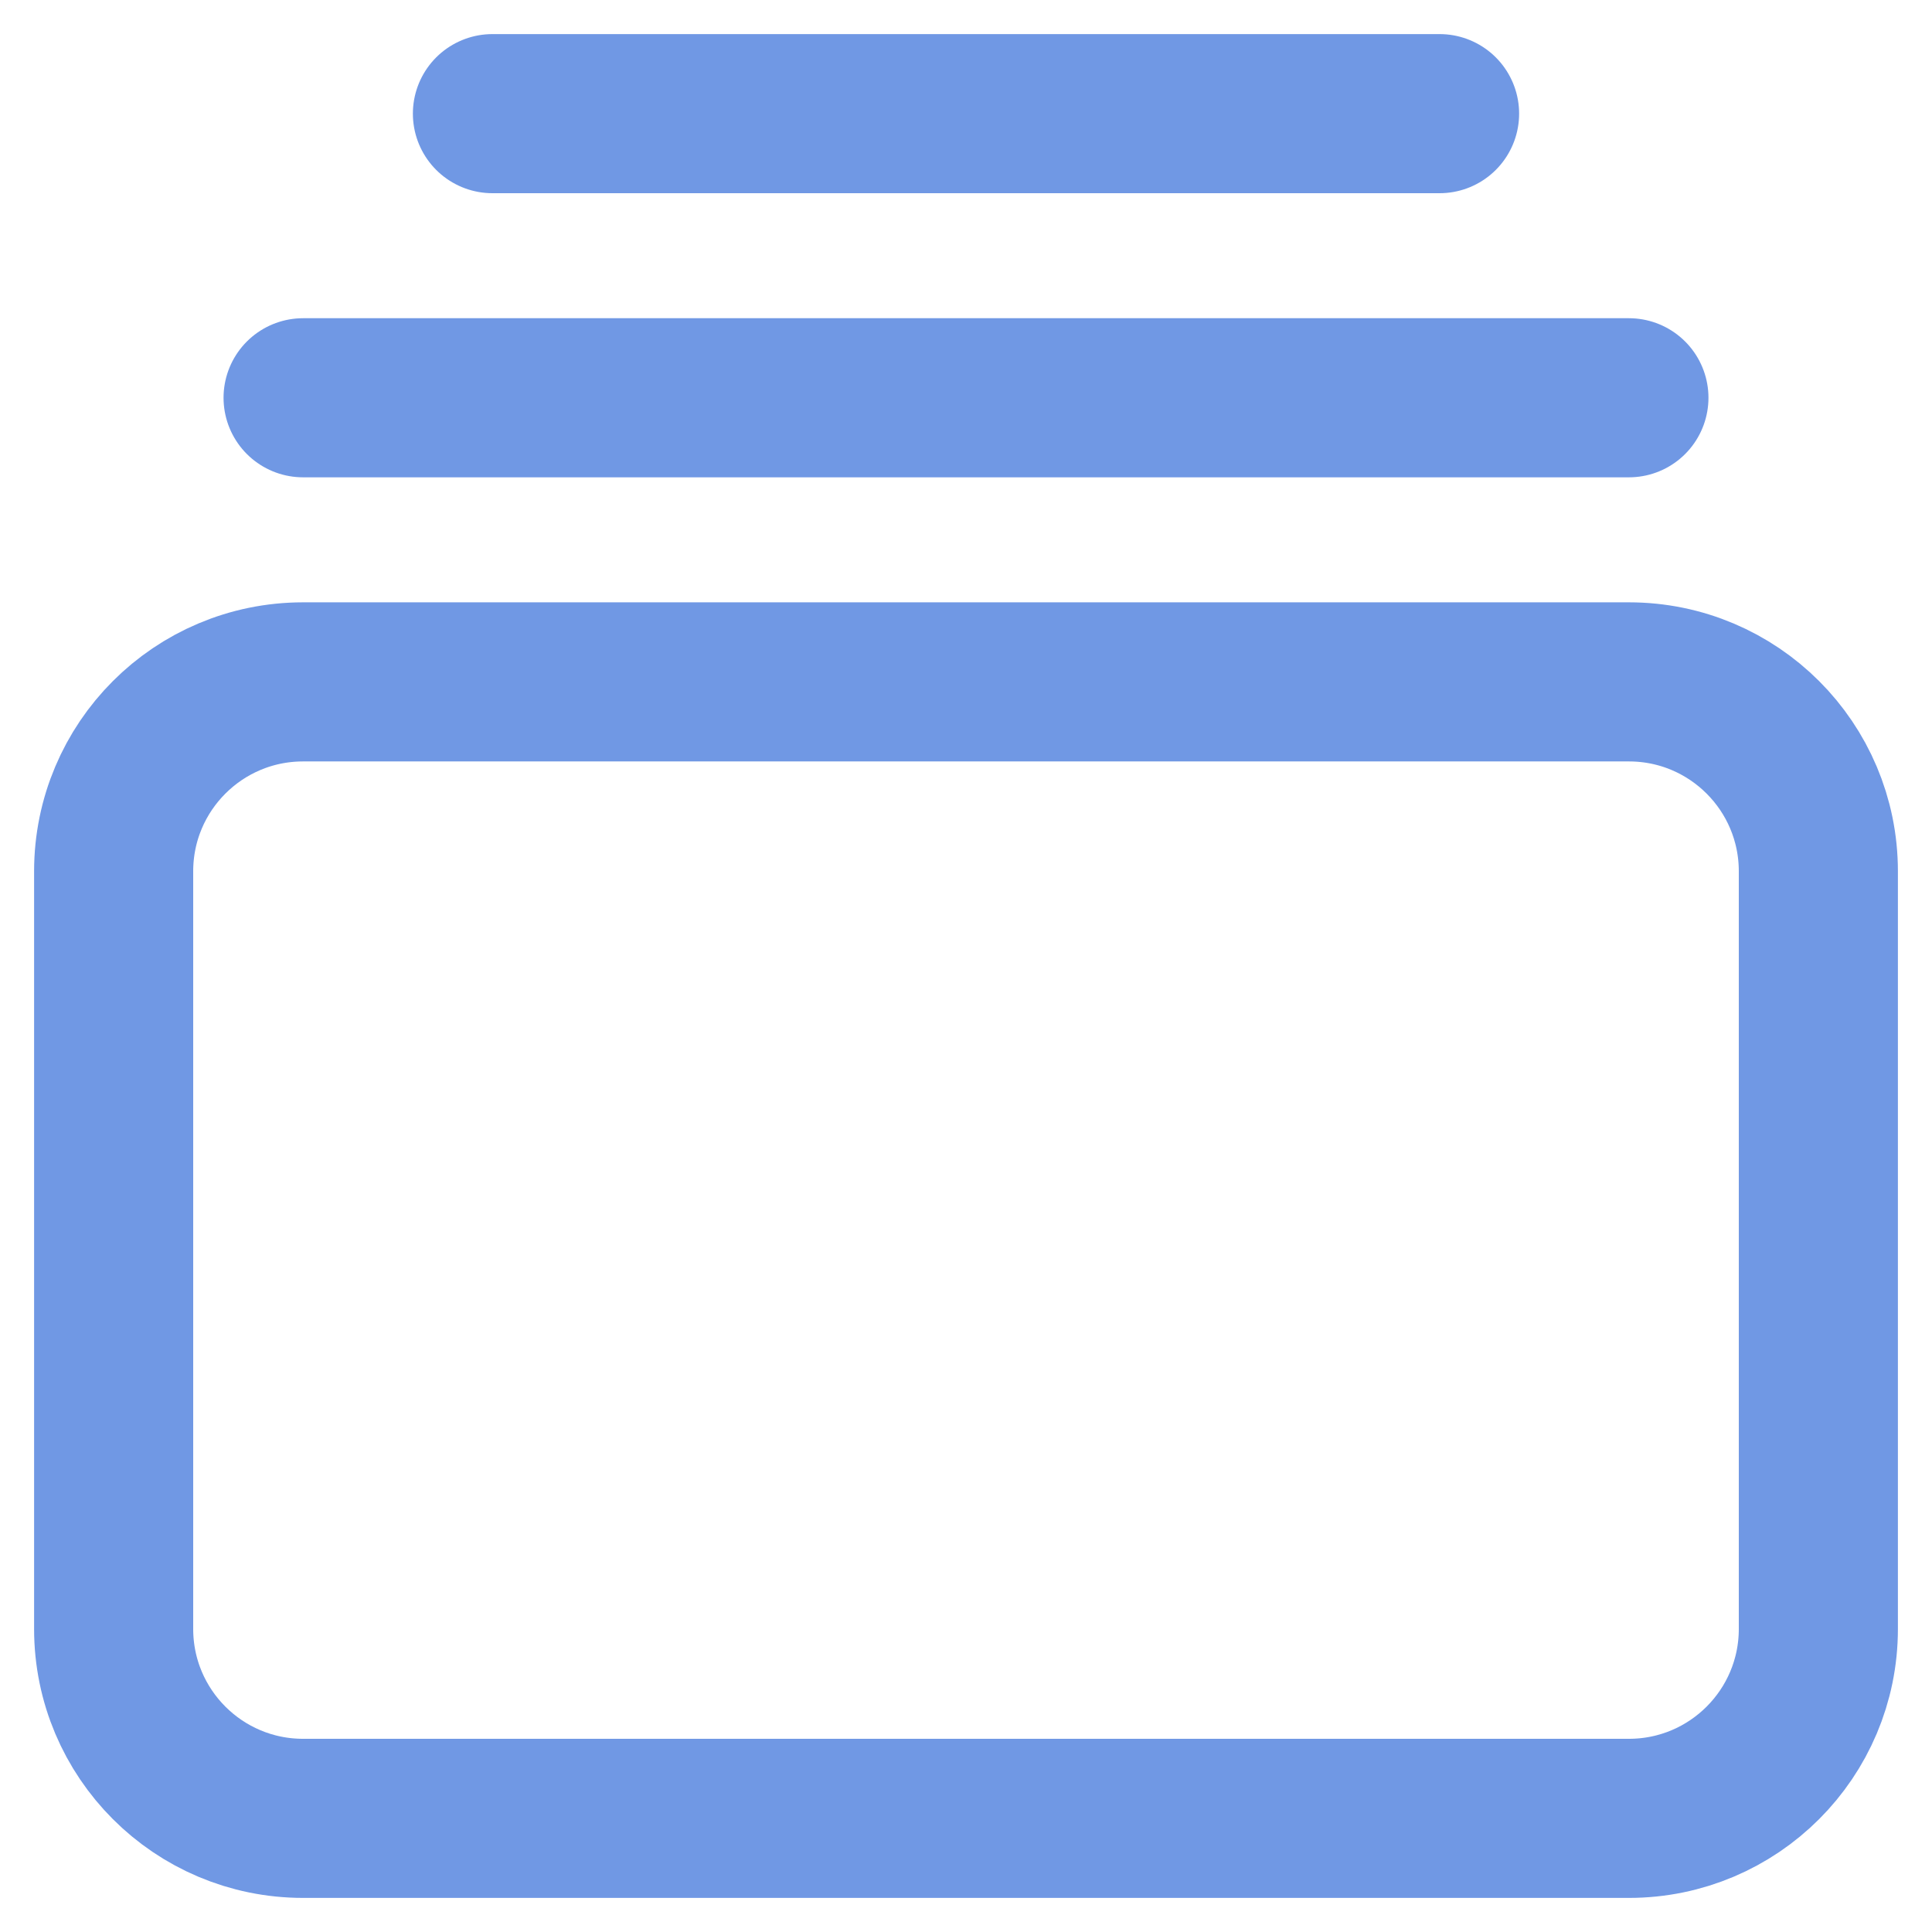
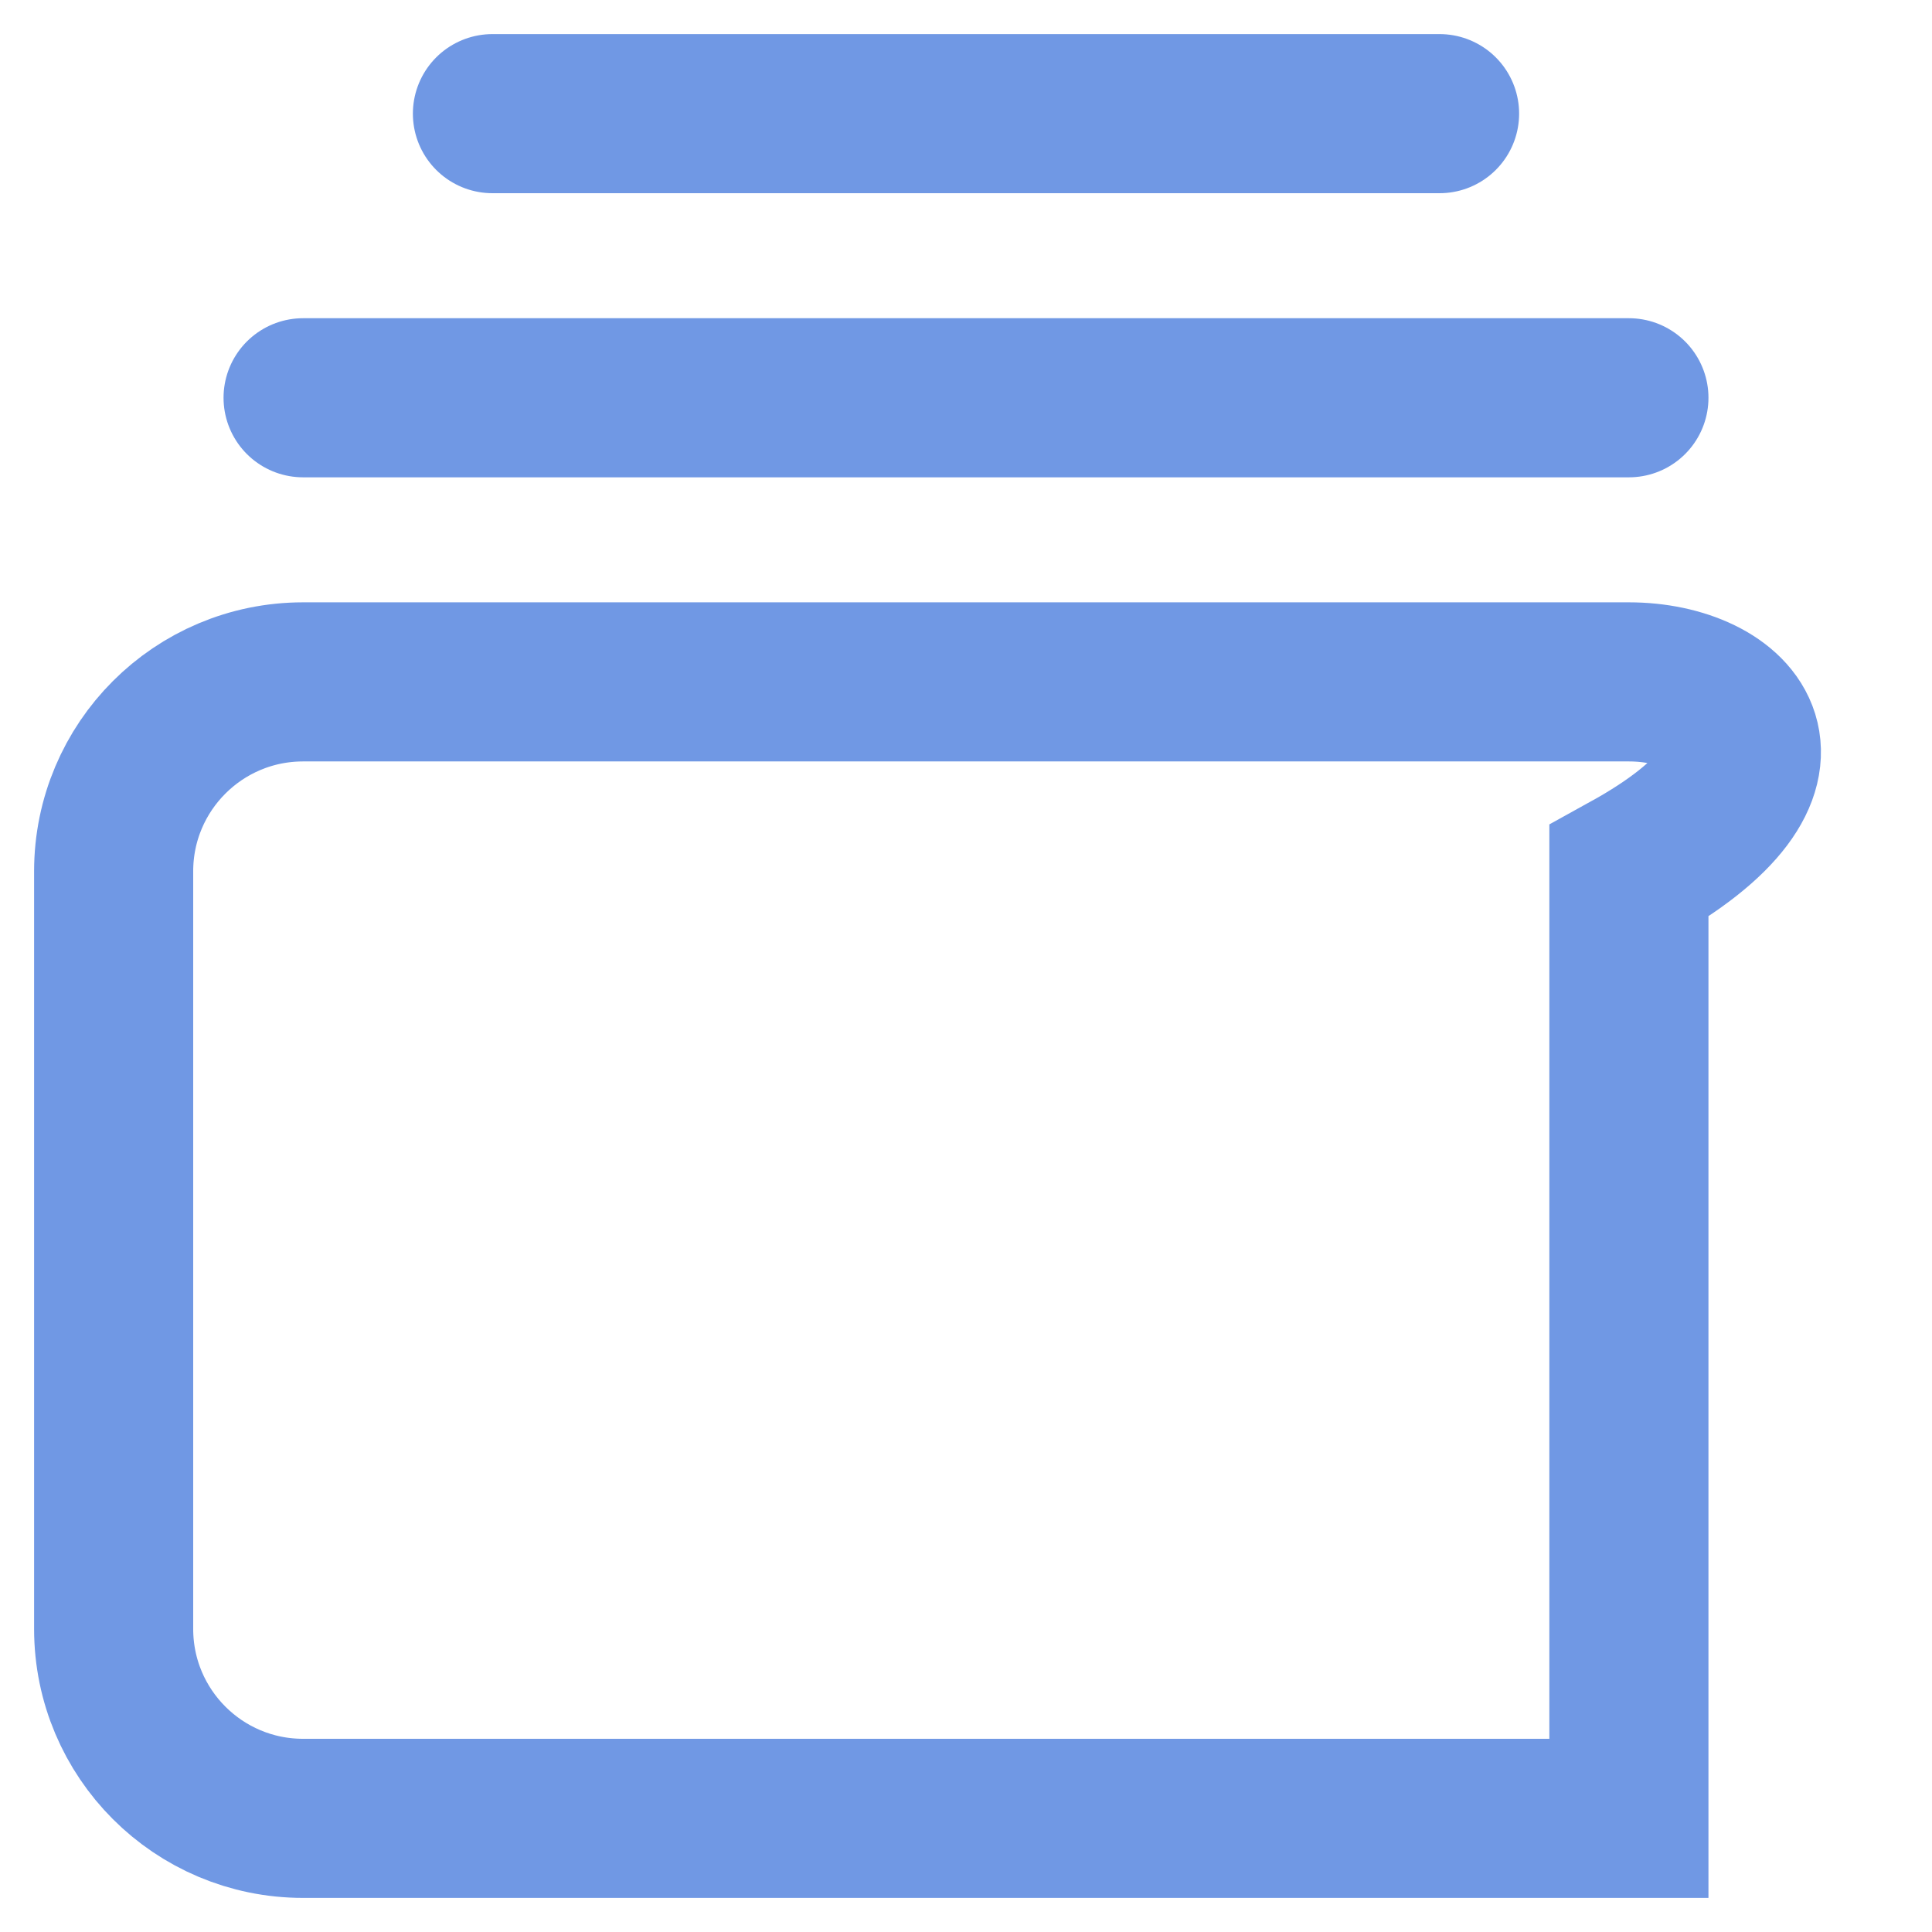
<svg xmlns="http://www.w3.org/2000/svg" width="17" height="17" viewBox="0 0 17 17" fill="none">
-   <path d="M2.667 3.5H14.333M4.333 1H12.667M2.667 16H14.333C15.254 16 16 15.254 16 14.333V7.667C16 6.746 15.254 6 14.333 6H2.667C1.746 6 1 6.746 1 7.667V14.333C1 15.254 1.746 16 2.667 16Z" stroke="#7098E4" stroke-width="1.4" stroke-linecap="round" />
+   <path d="M2.667 3.5H14.333M4.333 1H12.667M2.667 16H14.333V7.667C16 6.746 15.254 6 14.333 6H2.667C1.746 6 1 6.746 1 7.667V14.333C1 15.254 1.746 16 2.667 16Z" stroke="#7098E4" stroke-width="1.4" stroke-linecap="round" />
</svg>